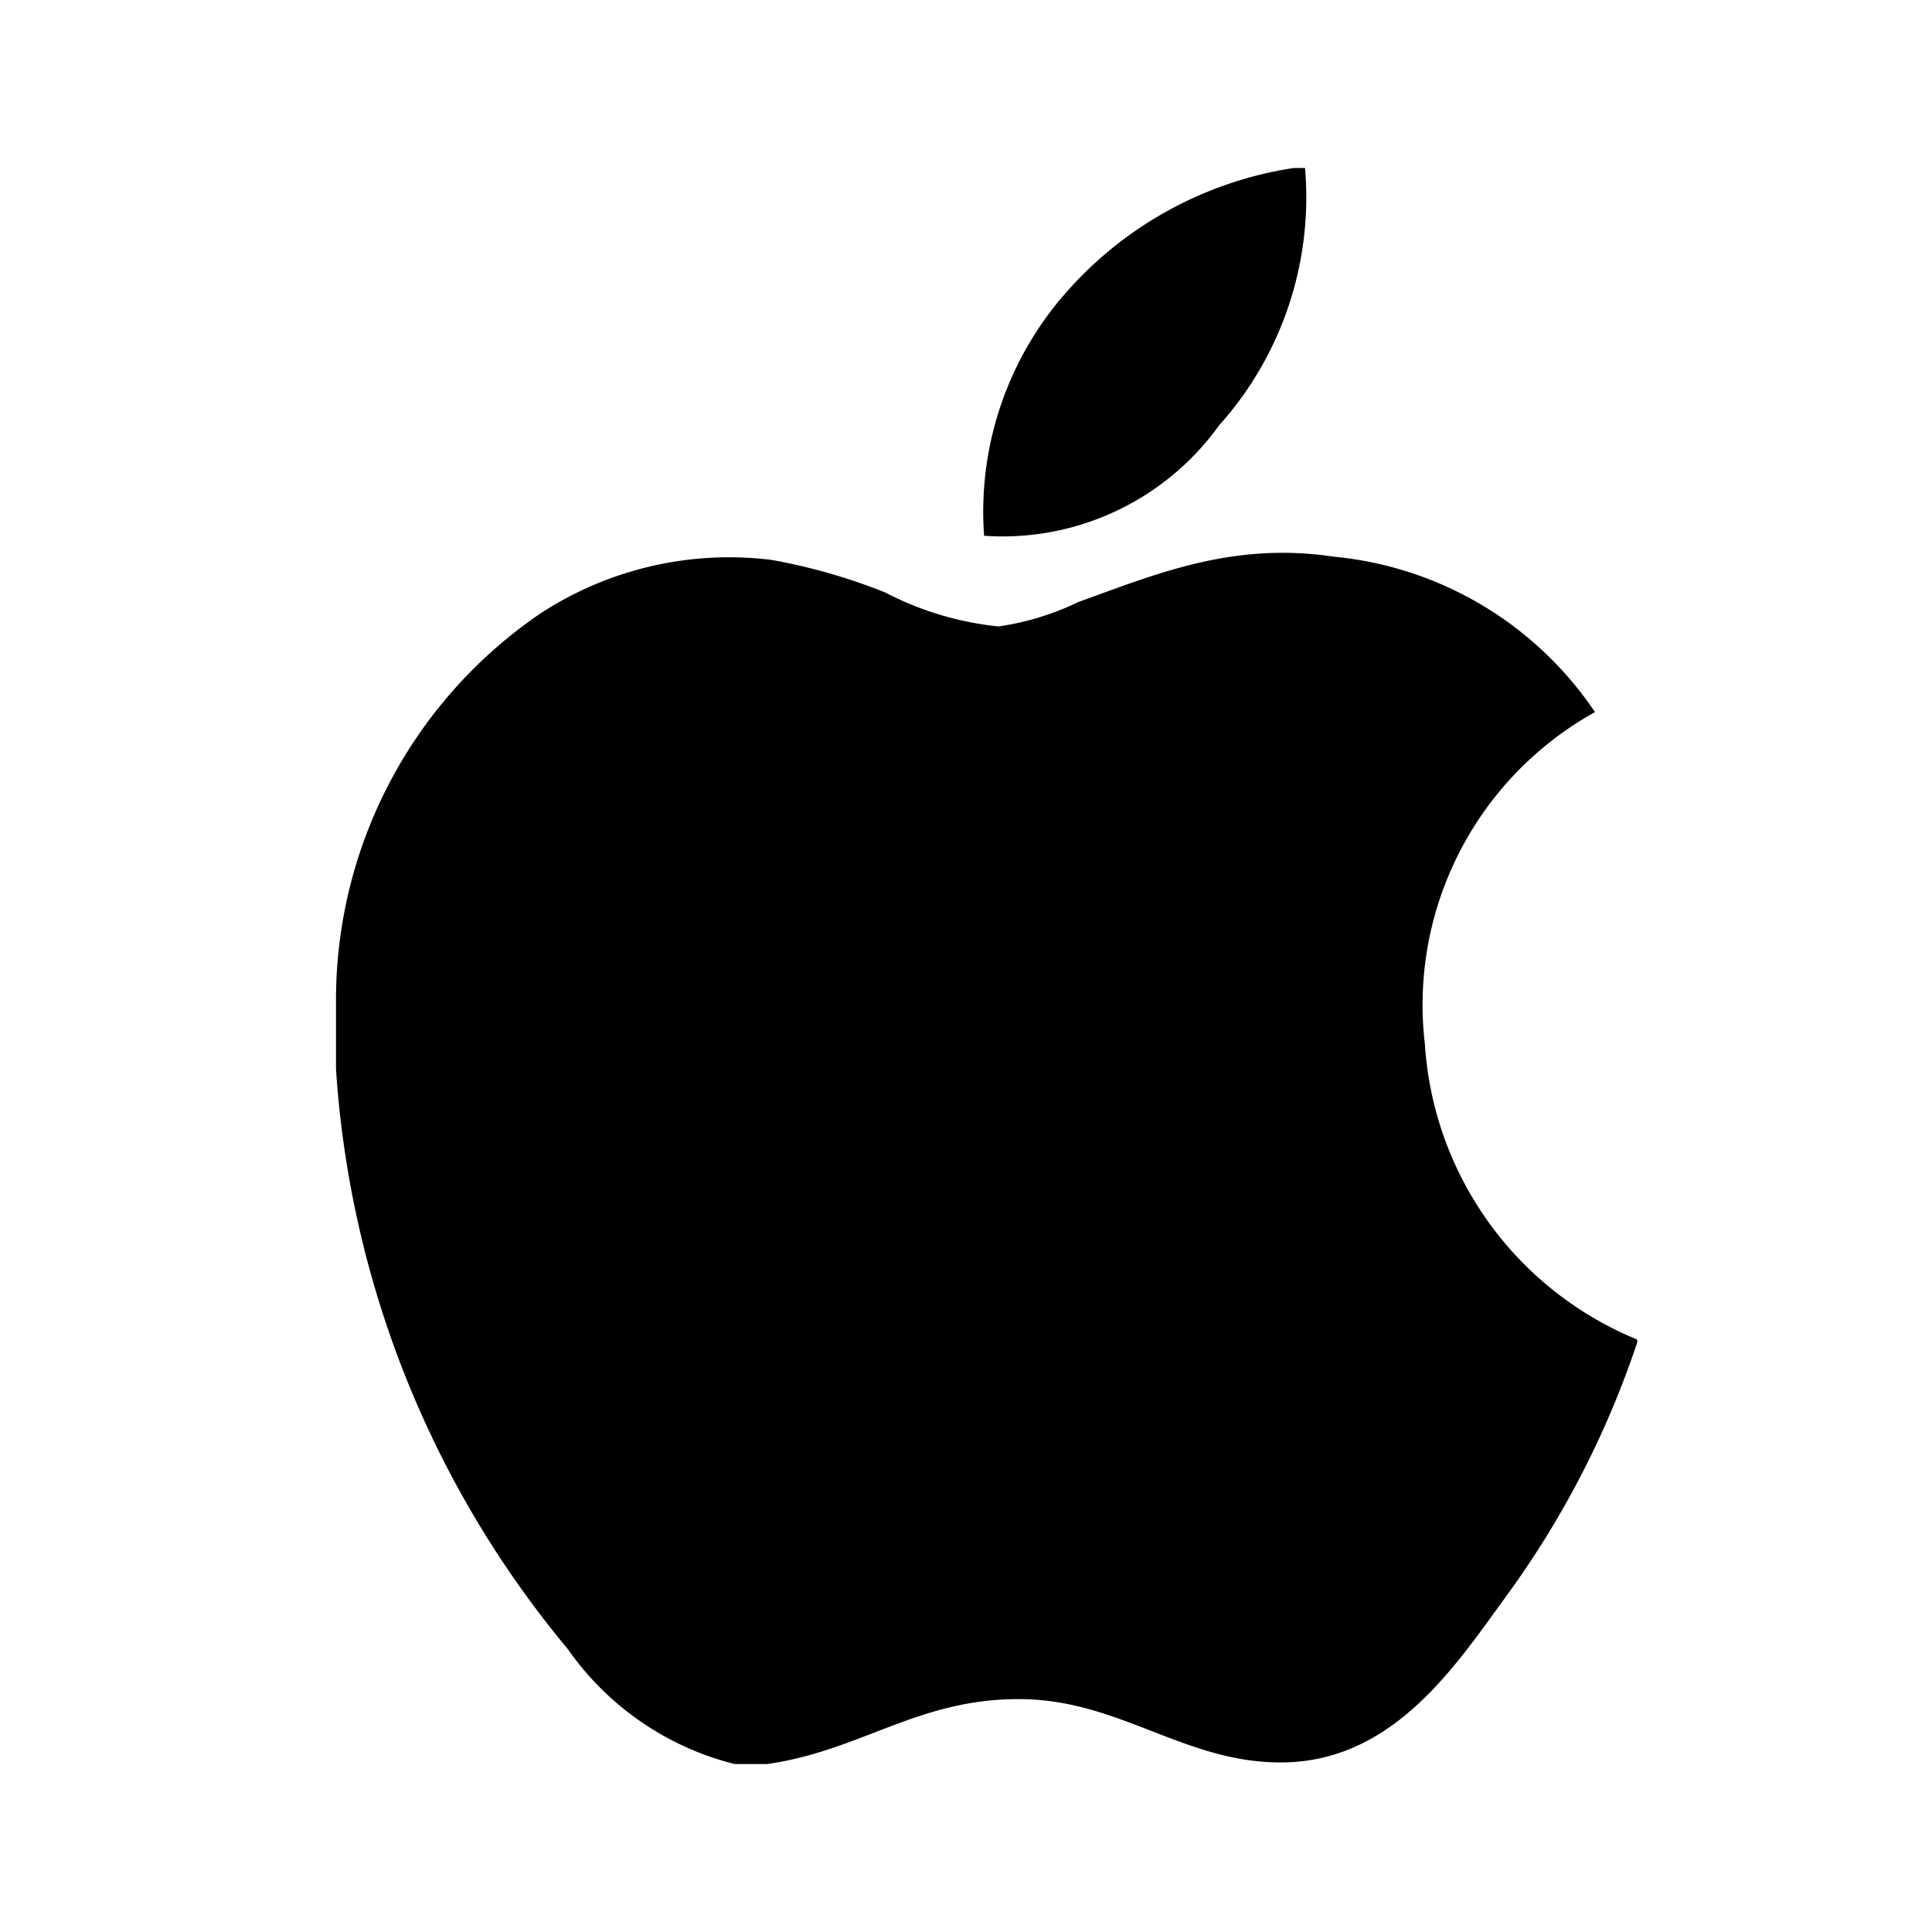
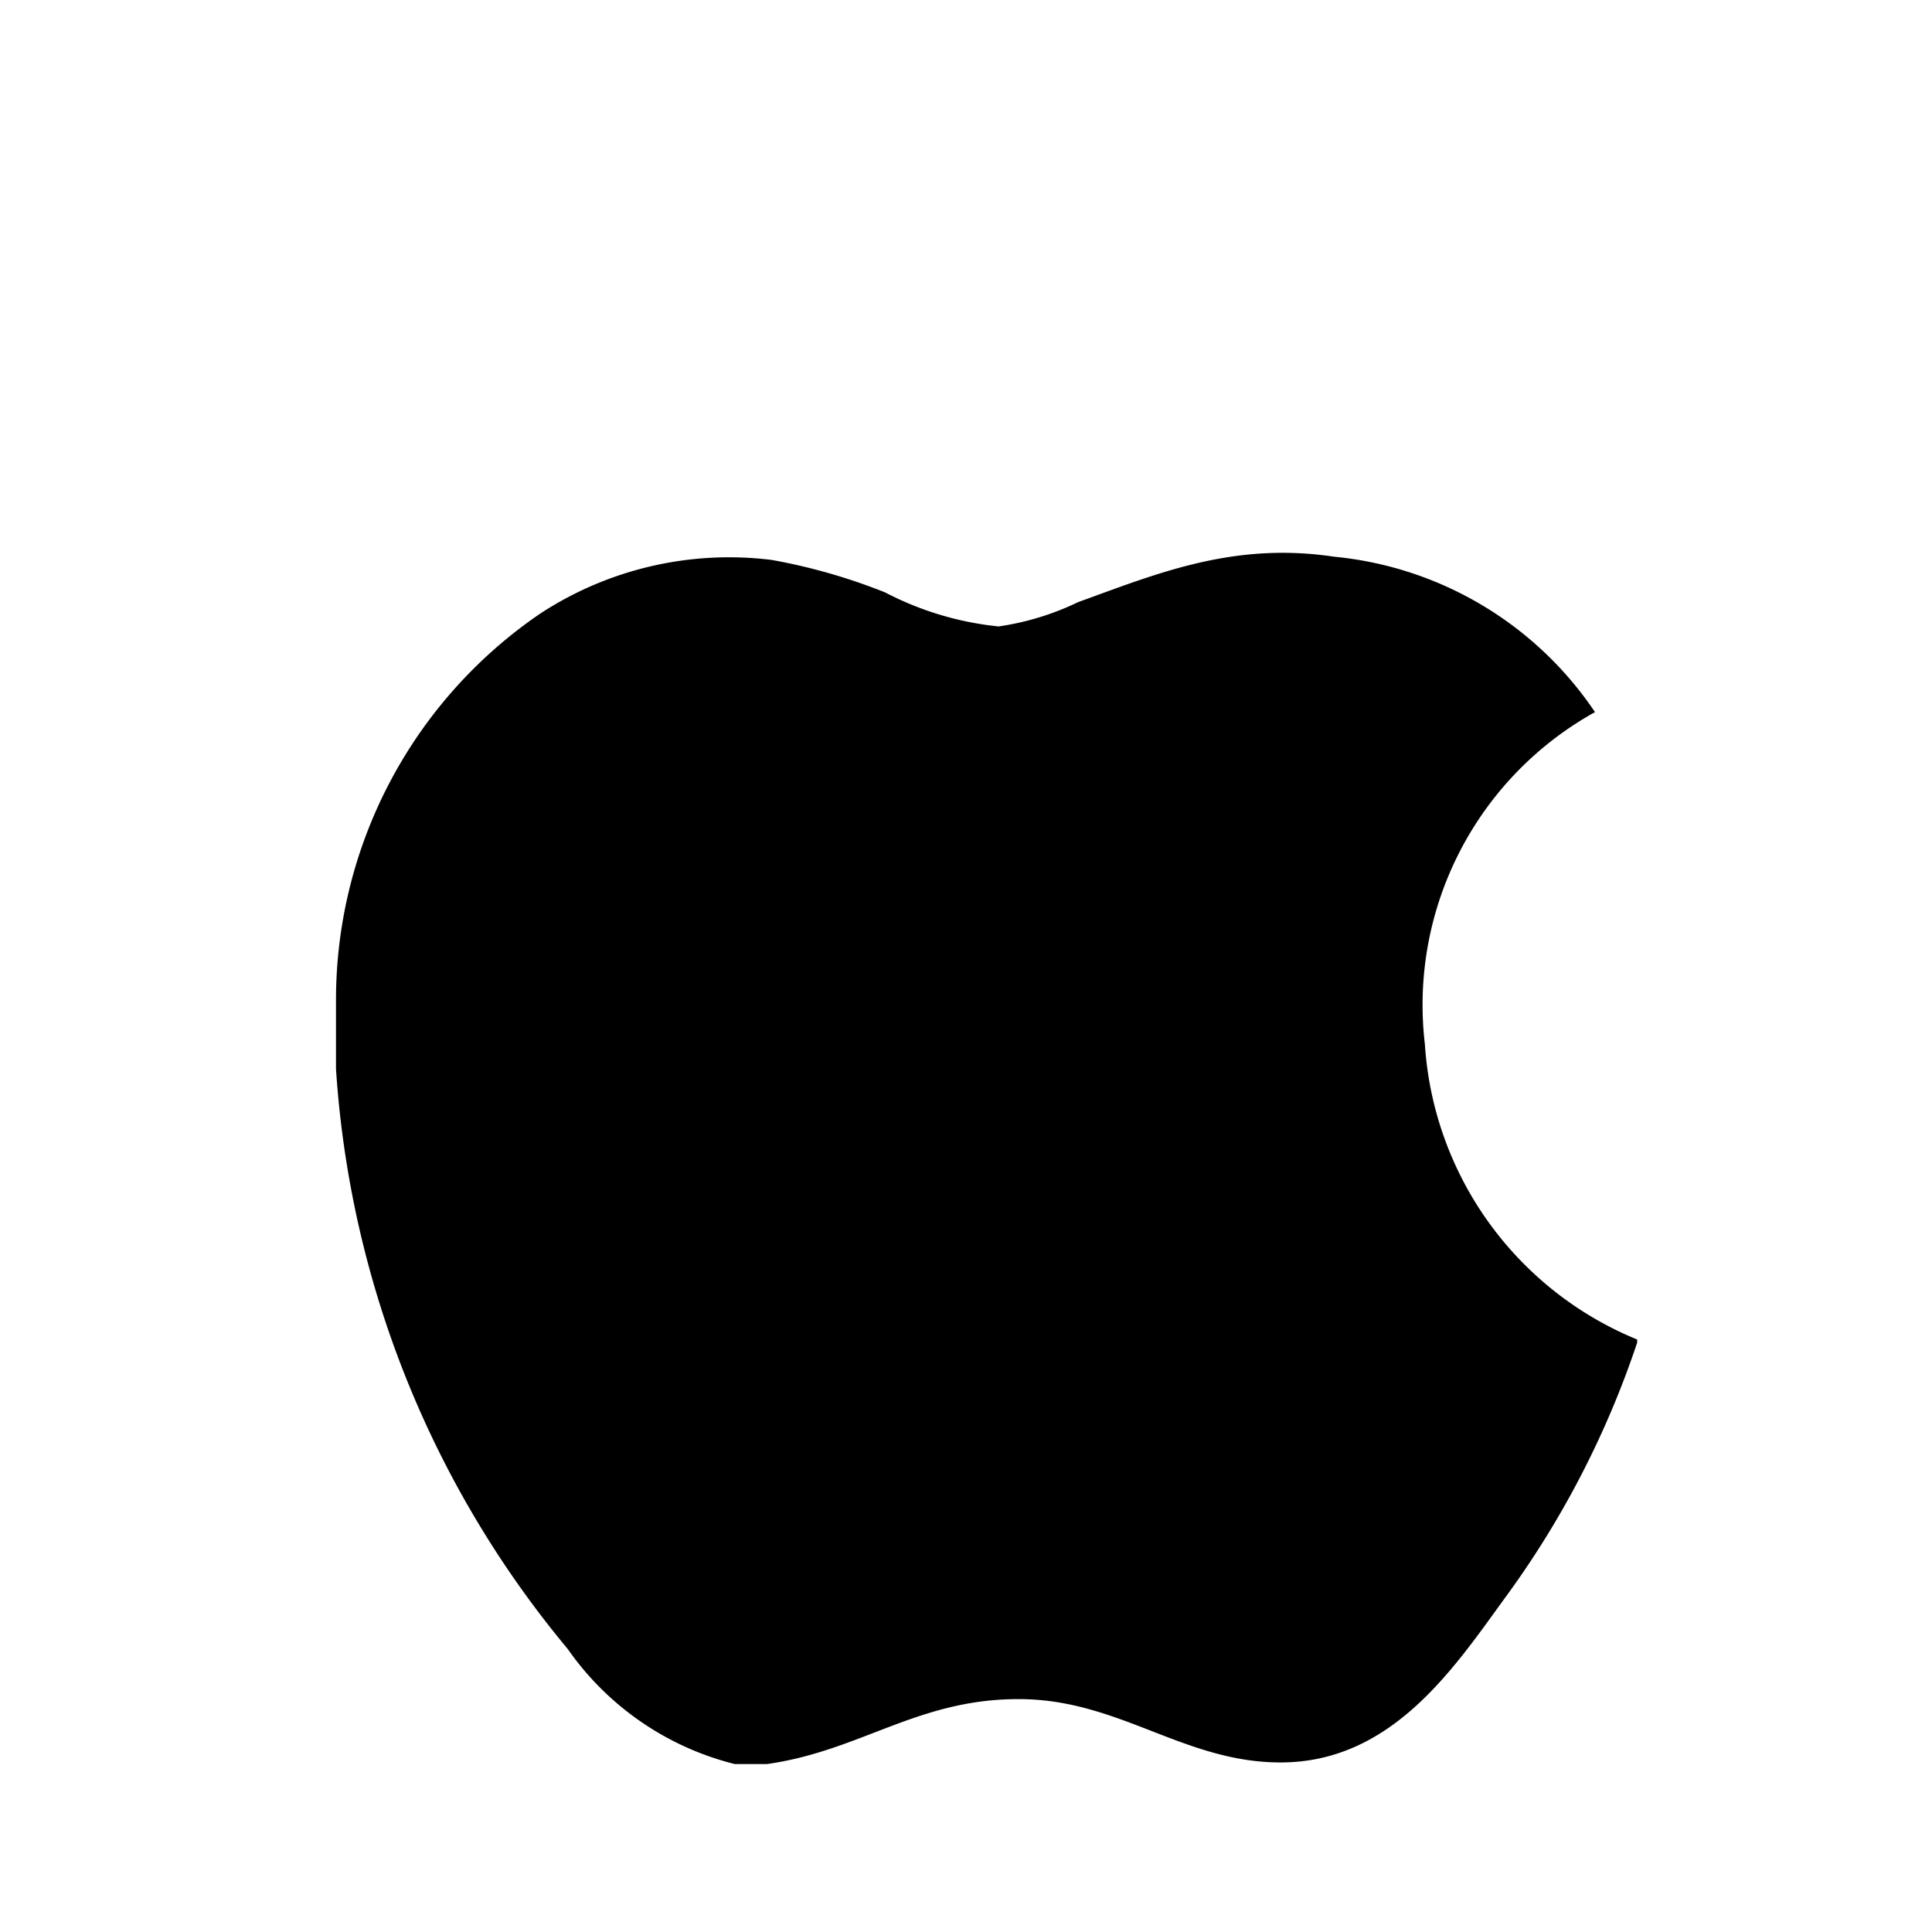
<svg xmlns="http://www.w3.org/2000/svg" width="46" height="46" viewBox="0 0 46 46">
  <g id="icon_ios" transform="translate(-541 600)">
    <rect id="사각형_1792" data-name="사각형 1792" width="46" height="46" transform="translate(541 -600)" fill="rgba(255,255,255,0)" />
    <g id="그룹_1782" data-name="그룹 1782" transform="translate(52.796 -1)">
-       <path id="패스_3778" data-name="패스 3778" d="M26.949.325h.27a8.137,8.137,0,0,1-2.049,6.132,6.352,6.352,0,0,1-5.592,2.625A7.893,7.893,0,0,1,21.665,3.14,9.009,9.009,0,0,1,26.949.325Z" transform="translate(492.057 -595.325)" />
      <path id="패스_3779" data-name="패스 3779" d="M35.127,28.218v.075a22.111,22.111,0,0,1-3.164,6.1c-1.206,1.66-2.685,3.895-5.325,3.895-2.281,0-3.8-1.467-6.134-1.507-2.473-.04-3.833,1.226-6.094,1.545H13.64a6.885,6.885,0,0,1-3.976-2.74,24,24,0,0,1-5.517-13.81v-1.7A11.136,11.136,0,0,1,9.01,10.934a8.212,8.212,0,0,1,5.513-1.277,13.868,13.868,0,0,1,2.7.774,7.458,7.458,0,0,0,2.7.809,6.481,6.481,0,0,0,1.894-.579c1.862-.672,3.688-1.443,6.094-1.081a8.455,8.455,0,0,1,6.212,3.7,7.972,7.972,0,0,0-4.05,7.909A8.165,8.165,0,0,0,35.127,28.218Z" transform="translate(492.057 -595.325)" />
    </g>
  </g>
</svg>